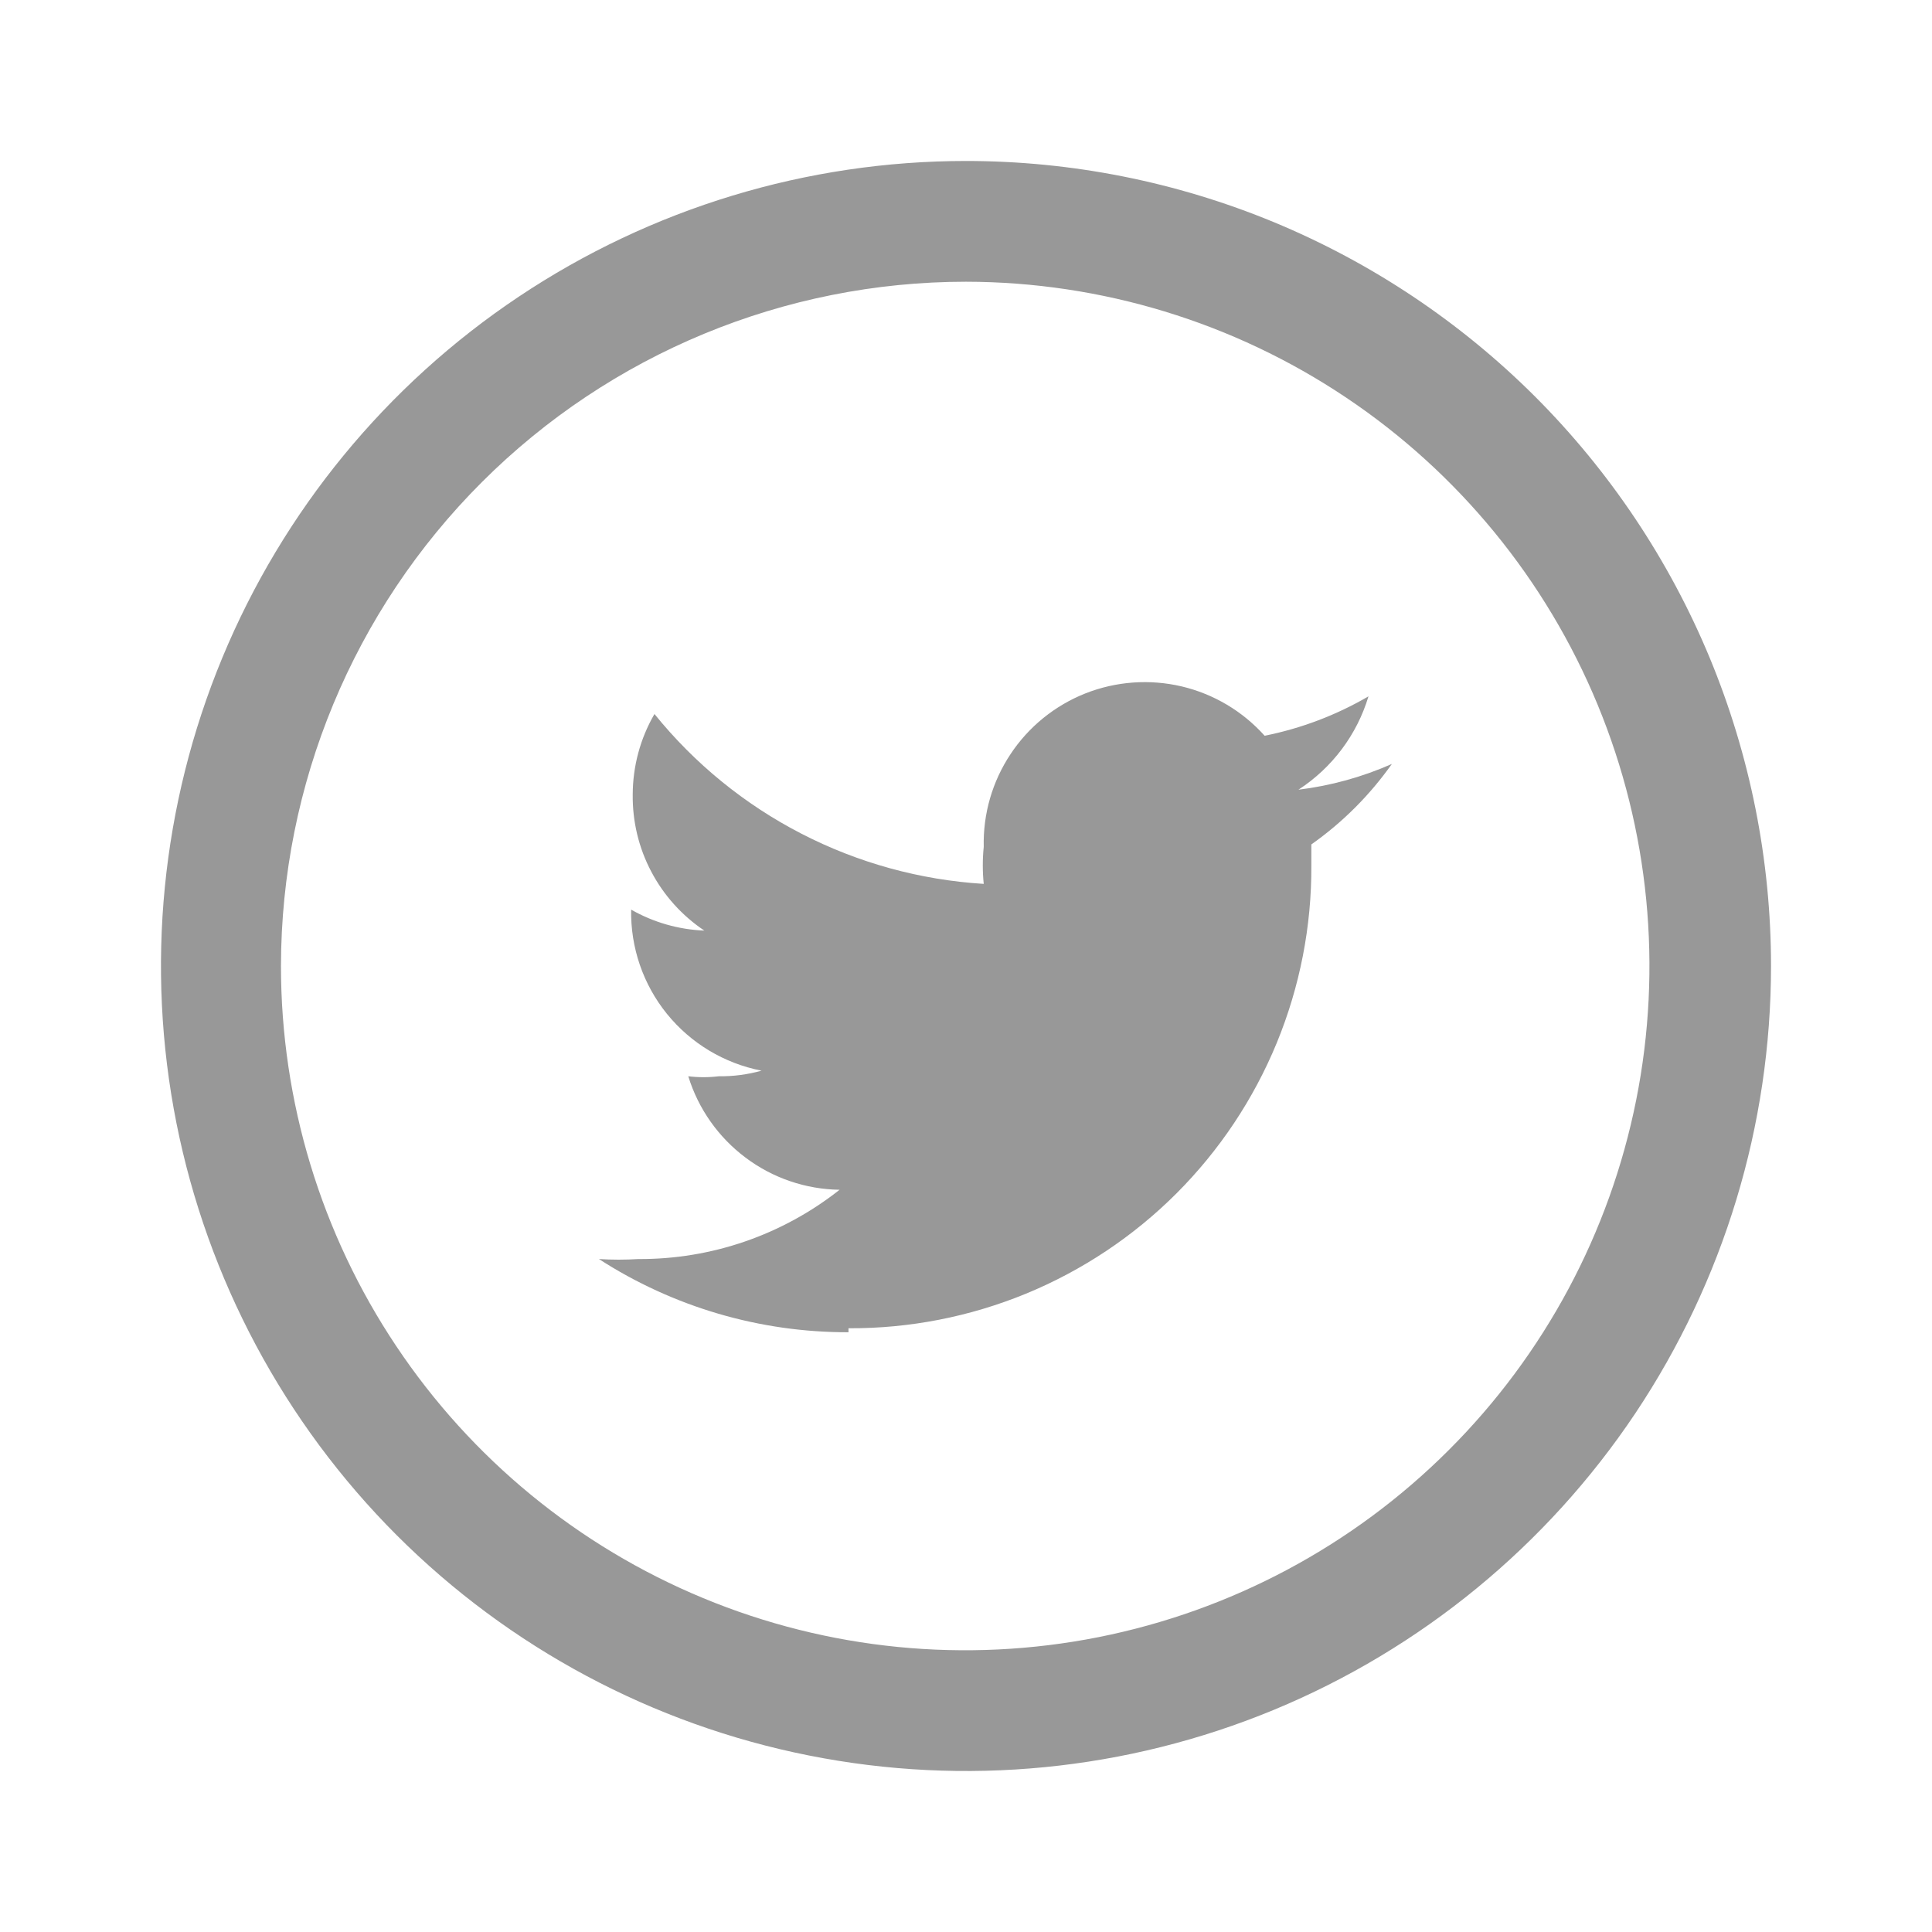
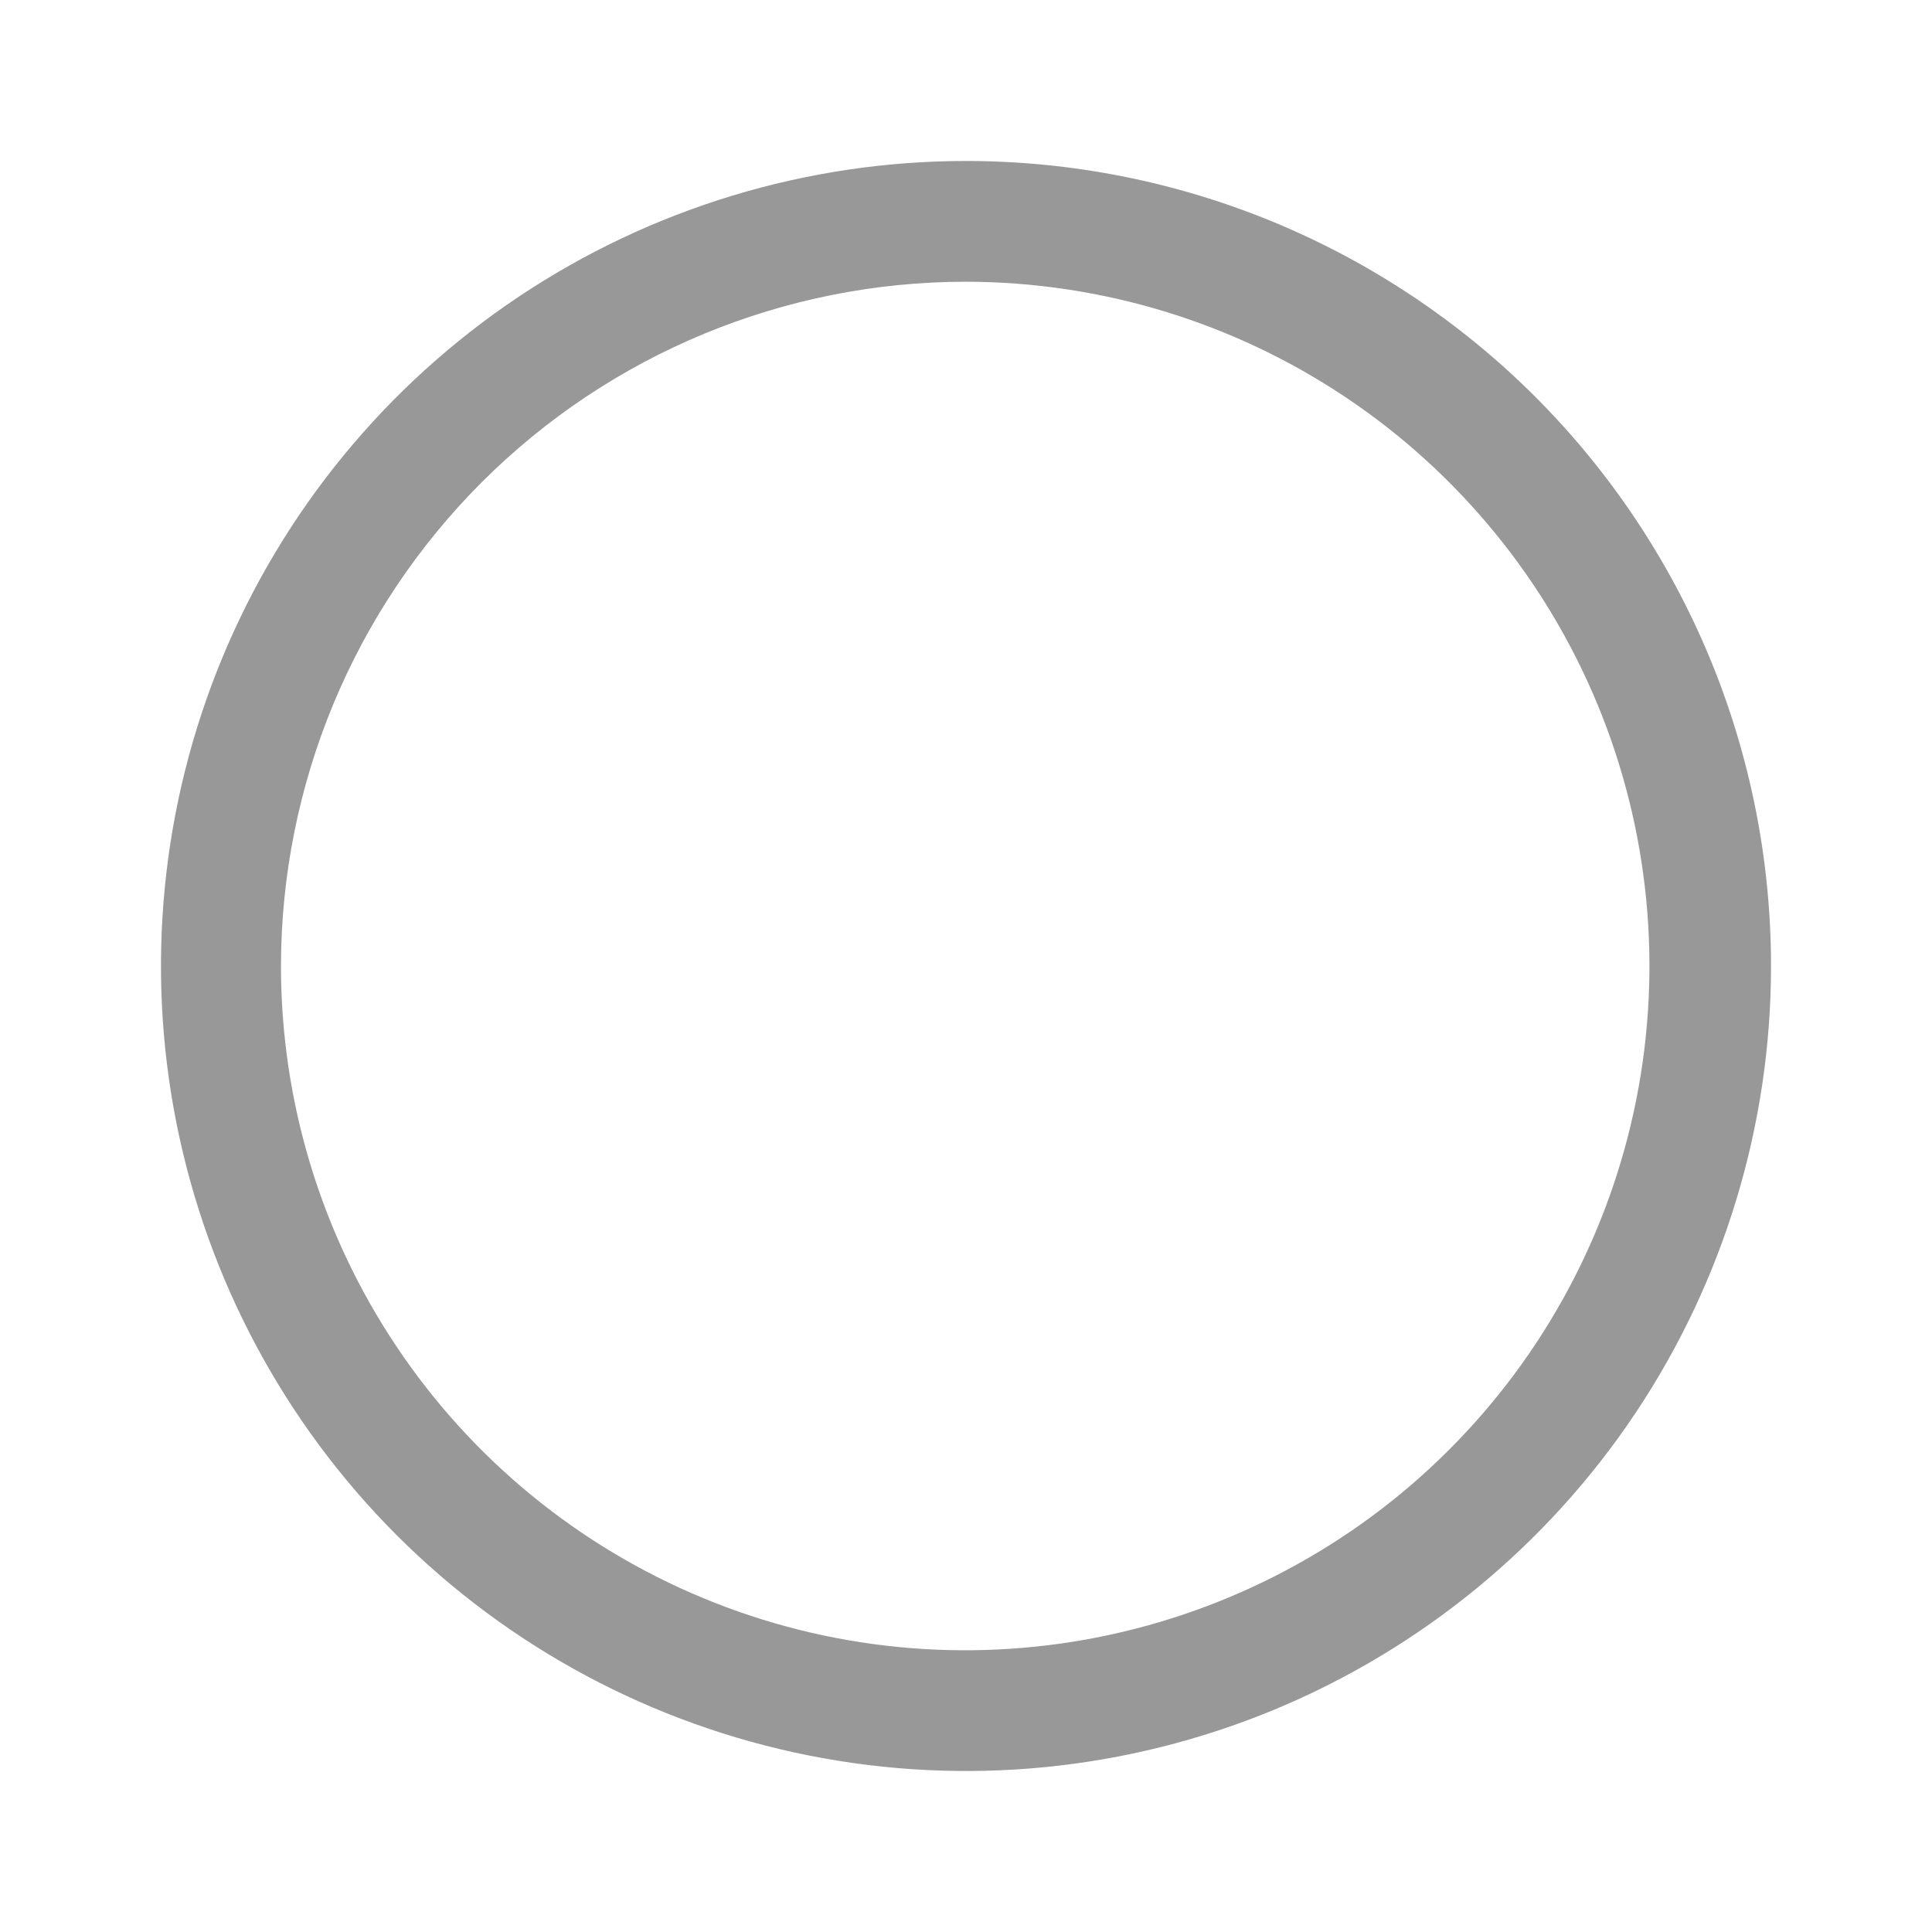
<svg xmlns="http://www.w3.org/2000/svg" width="28" height="28" viewBox="0 0 28 28" fill="none">
-   <path d="M12.297 19.25C13.179 19.255 14.053 19.084 14.869 18.749C15.685 18.413 16.427 17.919 17.05 17.296C17.674 16.672 18.168 15.93 18.504 15.114C18.839 14.298 19.01 13.424 19.005 12.542C19.005 12.448 19.005 12.343 19.005 12.238C19.458 11.919 19.852 11.524 20.172 11.072C19.741 11.262 19.285 11.388 18.818 11.445C19.306 11.128 19.666 10.649 19.833 10.092C19.367 10.364 18.858 10.557 18.328 10.663C18.01 10.308 17.591 10.058 17.126 9.948C16.662 9.839 16.175 9.874 15.731 10.049C15.288 10.225 14.908 10.532 14.645 10.93C14.381 11.327 14.246 11.796 14.257 12.273C14.239 12.452 14.239 12.632 14.257 12.81C13.334 12.753 12.433 12.505 11.612 12.081C10.79 11.657 10.066 11.067 9.485 10.348C9.279 10.703 9.171 11.105 9.17 11.515C9.165 11.904 9.257 12.289 9.439 12.633C9.62 12.977 9.885 13.271 10.208 13.487C9.835 13.472 9.471 13.368 9.147 13.183C9.137 13.732 9.321 14.268 9.666 14.694C10.012 15.121 10.497 15.412 11.037 15.517C10.835 15.573 10.627 15.601 10.418 15.598C10.271 15.616 10.122 15.616 9.975 15.598C10.12 16.069 10.411 16.482 10.805 16.777C11.198 17.073 11.676 17.236 12.168 17.243C11.338 17.899 10.309 18.253 9.252 18.247C9.061 18.259 8.87 18.259 8.68 18.247C9.758 18.943 11.014 19.311 12.297 19.308" fill="#989898" />
  <path d="M14 4.083C15.961 4.086 17.877 4.669 19.506 5.76C21.136 6.851 22.405 8.401 23.154 10.213C23.902 12.025 24.097 14.019 23.713 15.942C23.329 17.865 22.384 19.631 20.996 21.016C19.609 22.402 17.842 23.345 15.919 23.727C13.995 24.109 12.002 23.912 10.191 23.161C8.379 22.41 6.831 21.139 5.742 19.508C4.653 17.878 4.072 15.961 4.072 14C4.075 11.369 5.122 8.847 6.984 6.987C8.845 5.128 11.369 4.083 14 4.083ZM14 2.333C11.693 2.333 9.437 3.018 7.518 4.3C5.6 5.581 4.104 7.404 3.221 9.535C2.338 11.667 2.107 14.013 2.557 16.276C3.008 18.539 4.119 20.618 5.75 22.25C7.382 23.881 9.461 24.992 11.724 25.442C13.987 25.893 16.333 25.662 18.465 24.779C20.596 23.896 22.419 22.4 23.701 20.482C24.982 18.563 25.667 16.307 25.667 14C25.667 12.468 25.365 10.951 24.779 9.535C24.192 8.12 23.333 6.834 22.25 5.75C21.166 4.667 19.88 3.808 18.465 3.221C17.049 2.635 15.532 2.333 14 2.333Z" fill="#989898" />
</svg>